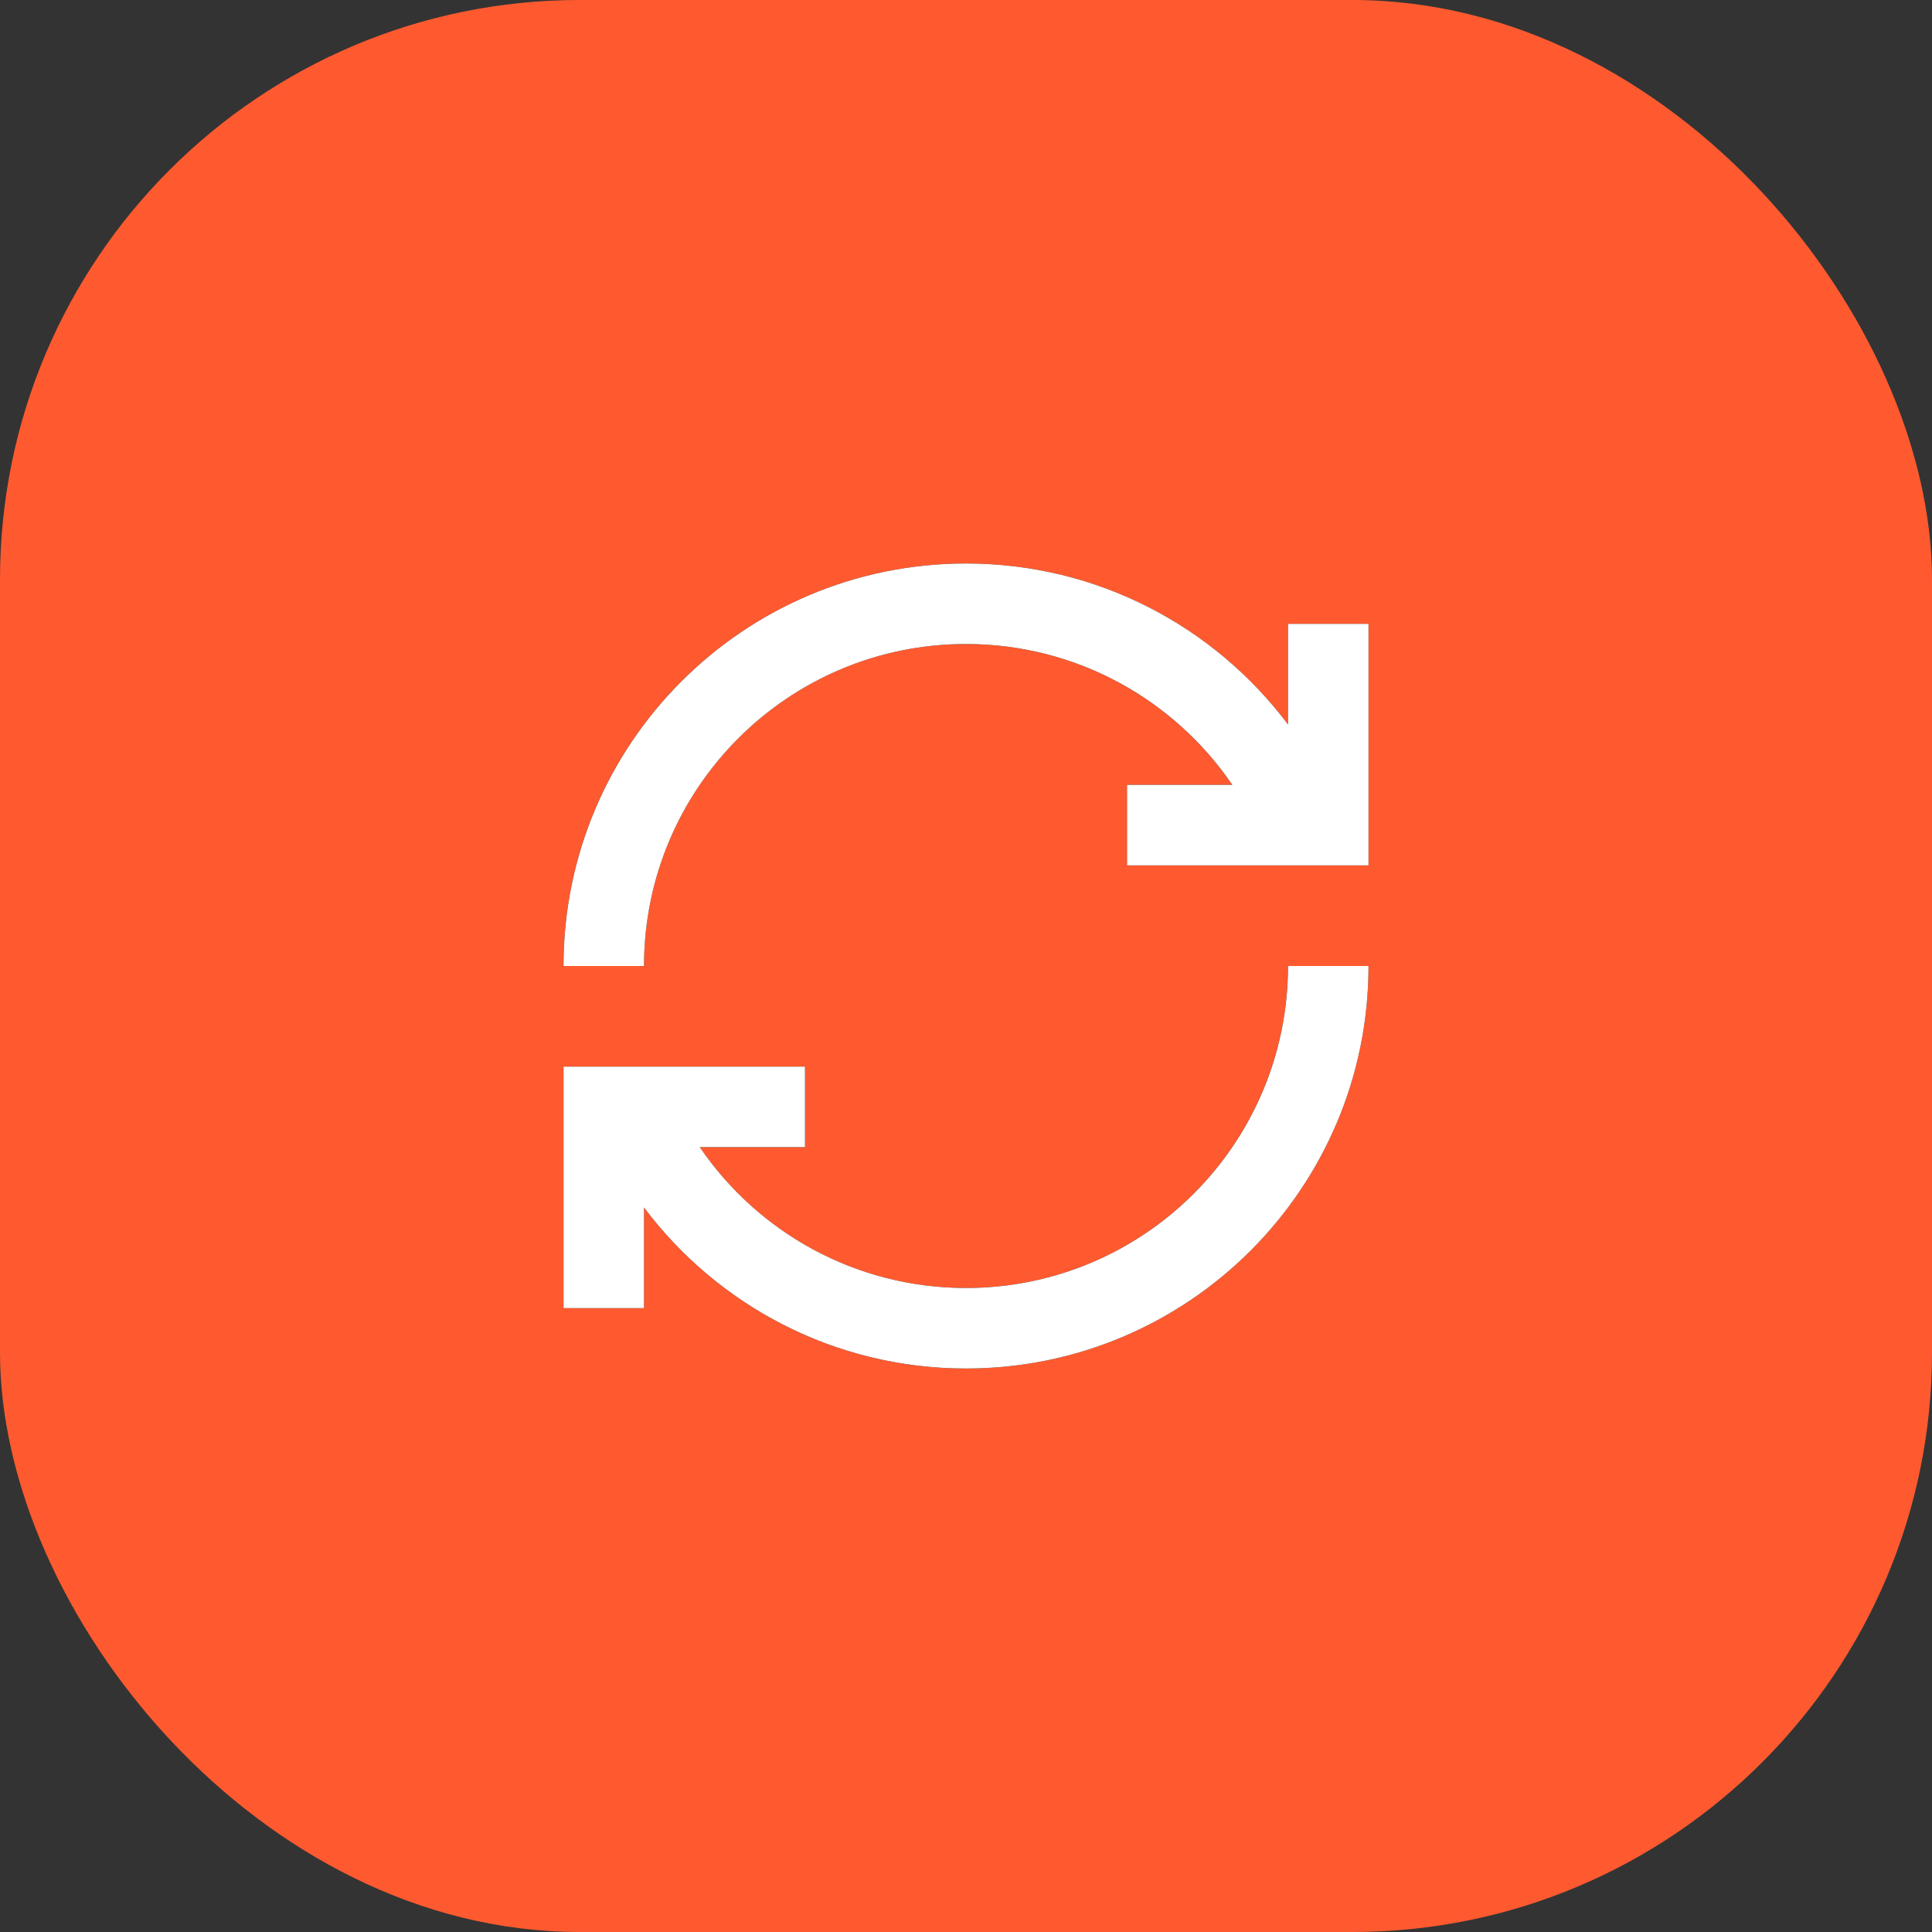
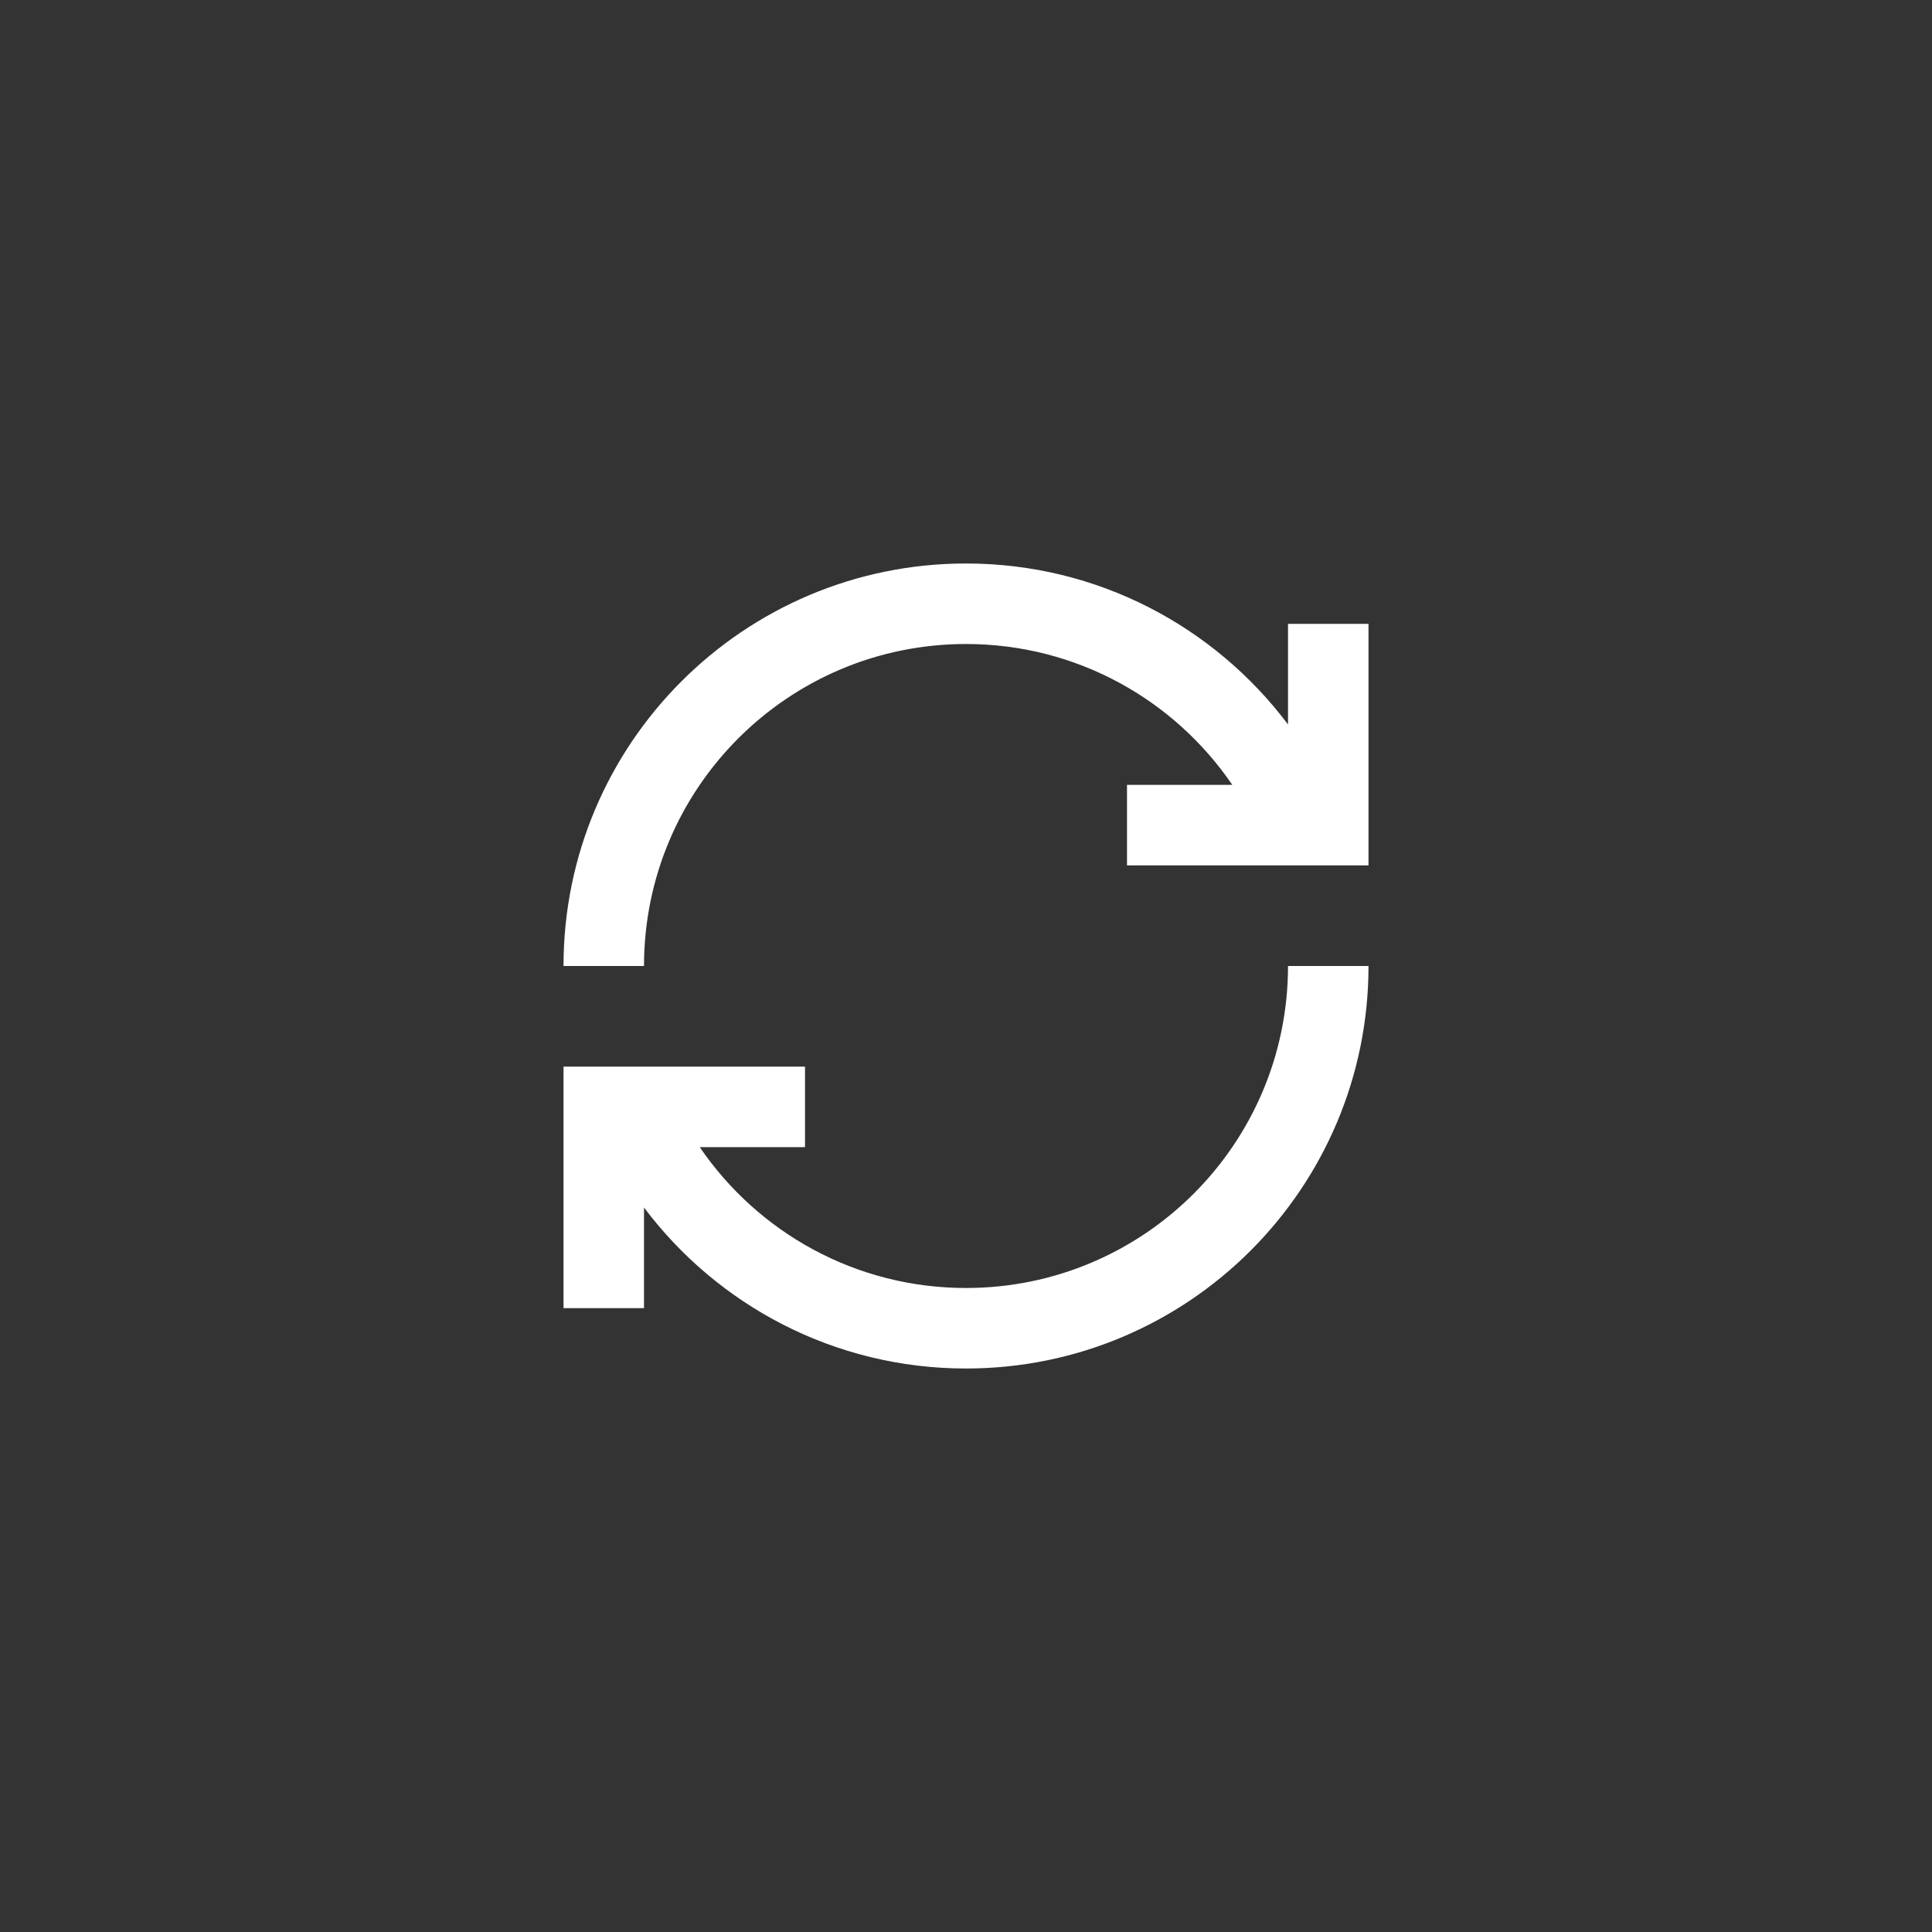
<svg xmlns="http://www.w3.org/2000/svg" width="80" height="80" viewBox="0 0 80 80" fill="none">
  <rect x="0" y="0" width="80" height="80" fill="#333333" stroke="none" />
-   <rect width="80" height="80" rx="24" fill="#FF5A2F" />
-   <path d="M39.999 26.667C44.58 26.667 48.624 28.977 51.025 32.5H46.666V35.833H56.666V25.833H53.333V29.999C50.293 25.953 45.453 23.333 39.999 23.333C30.795 23.333 23.333 30.795 23.333 40H26.666C26.666 32.636 32.636 26.667 39.999 26.667ZM53.333 40C53.333 47.364 47.363 53.333 39.999 53.333C35.418 53.333 31.375 51.023 28.973 47.5H33.333V44.167H23.333V54.167H26.666V50.001C29.706 54.047 34.545 56.667 39.999 56.667C49.204 56.667 56.666 49.205 56.666 40H53.333Z" fill="black" />
  <path fill-rule="evenodd" clip-rule="evenodd" d="M40.001 26.667C44.582 26.667 48.626 28.977 51.027 32.5H46.667V35.833H56.667V25.833H53.334V29.999C50.294 25.953 45.455 23.333 40.001 23.333C30.796 23.333 23.334 30.795 23.334 40H26.667C26.667 32.636 32.637 26.667 40.001 26.667ZM53.334 40C53.334 47.364 47.364 53.333 40.001 53.333C35.42 53.333 31.376 51.023 28.975 47.5H33.334V44.167H23.334V54.167H26.667V50.001C29.707 54.047 34.547 56.667 40.001 56.667C49.205 56.667 56.667 49.205 56.667 40H53.334Z" fill="white" />
</svg>